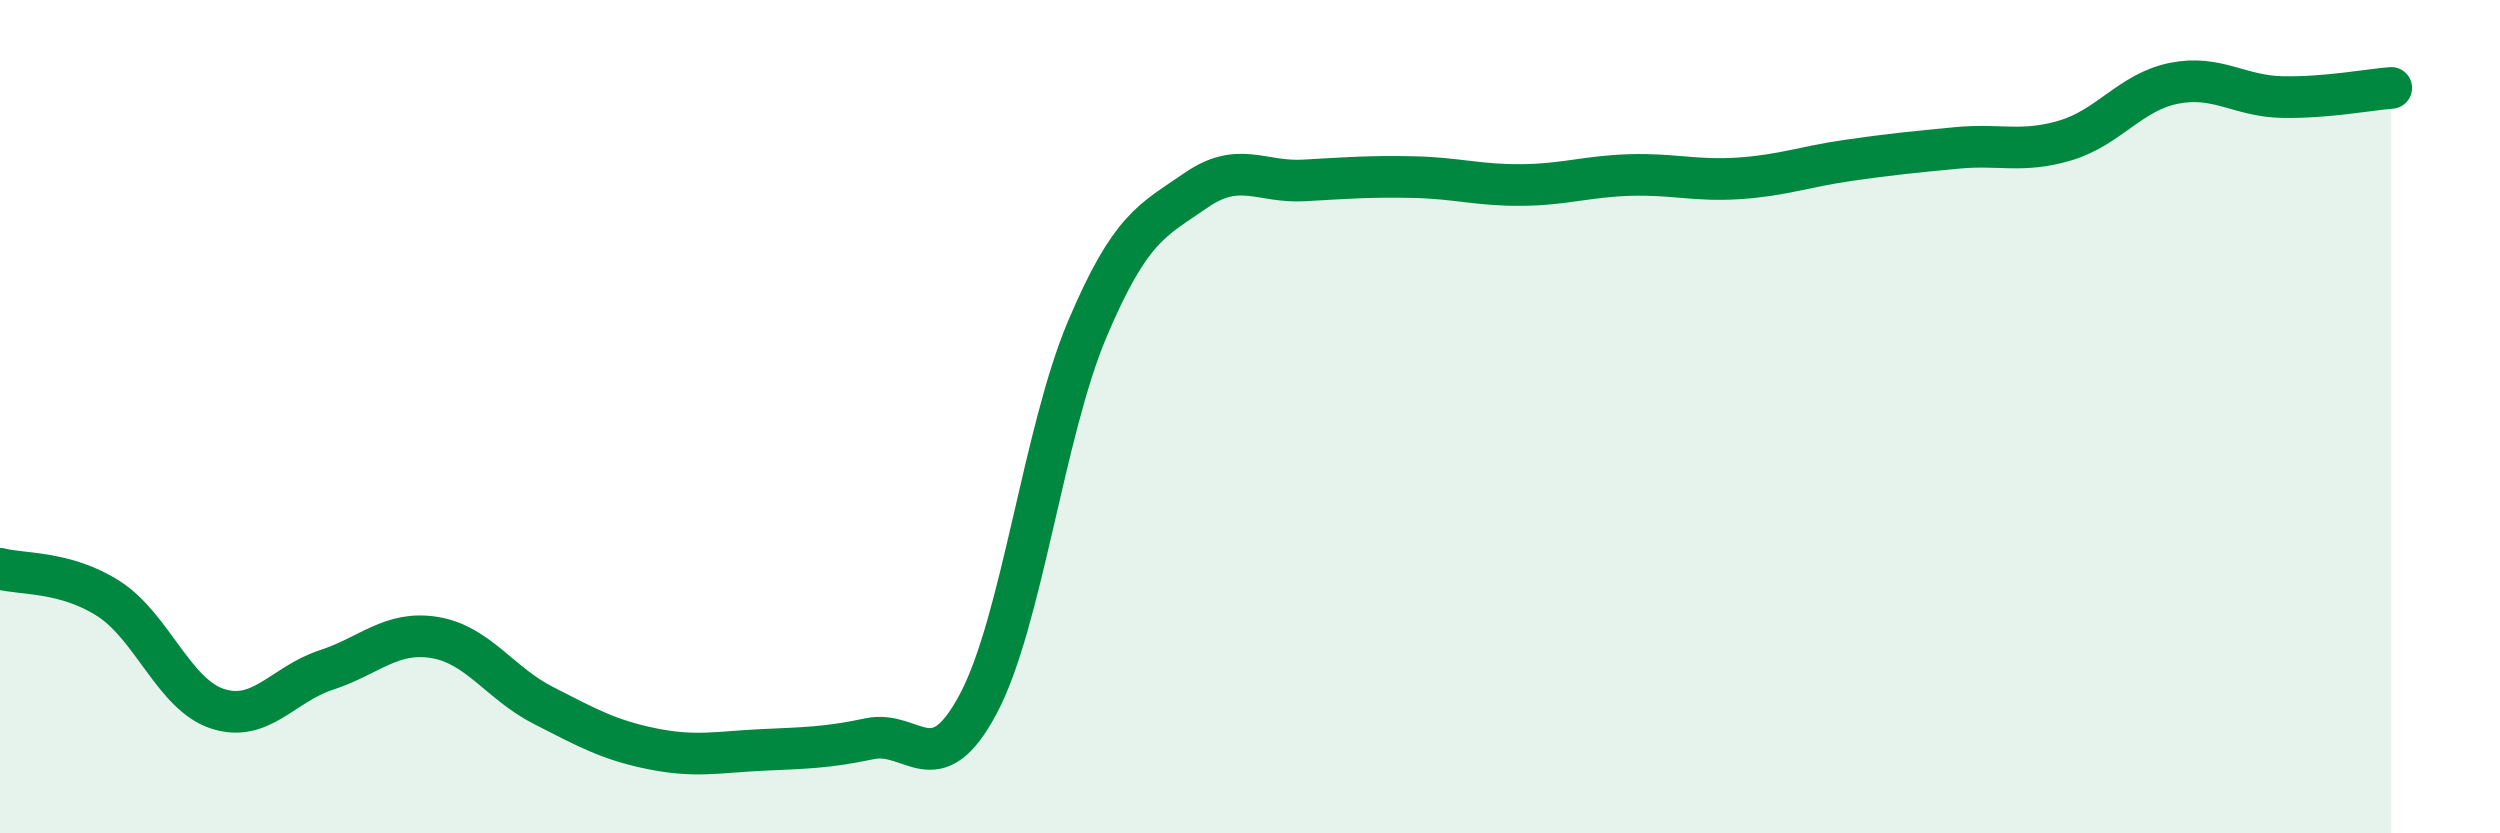
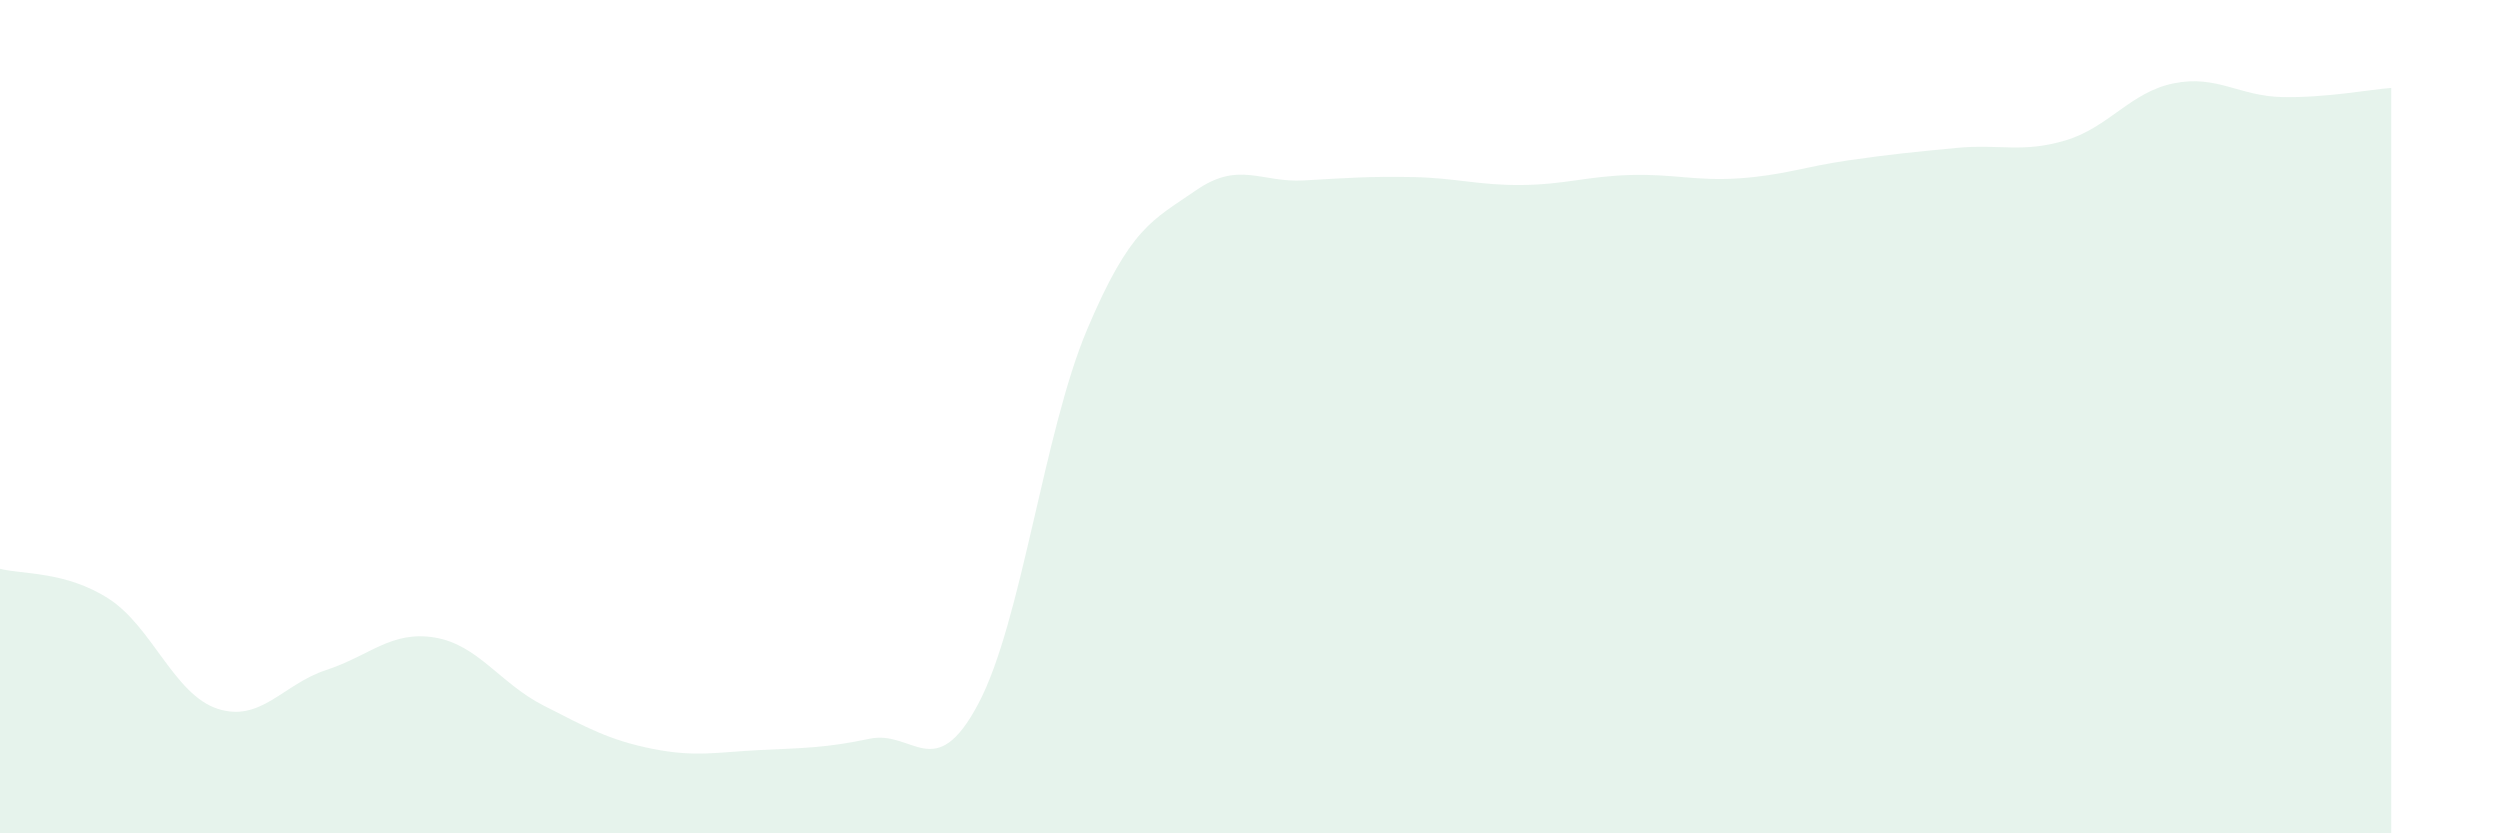
<svg xmlns="http://www.w3.org/2000/svg" width="60" height="20" viewBox="0 0 60 20">
  <path d="M 0,13.65 C 0.52,13.79 1.57,13.7 2.61,14.37 C 3.65,15.04 4.18,16.67 5.22,17.01 C 6.26,17.35 6.79,16.42 7.83,16.08 C 8.87,15.74 9.39,15.13 10.43,15.3 C 11.47,15.47 12,16.4 13.04,16.93 C 14.08,17.46 14.61,17.76 15.65,17.97 C 16.69,18.18 17.22,18.05 18.26,18 C 19.3,17.95 19.83,17.95 20.87,17.73 C 21.91,17.51 22.44,18.85 23.48,16.89 C 24.52,14.93 25.05,10.37 26.09,7.91 C 27.13,5.45 27.66,5.29 28.7,4.57 C 29.74,3.85 30.26,4.39 31.3,4.33 C 32.34,4.27 32.87,4.23 33.91,4.25 C 34.95,4.27 35.48,4.45 36.52,4.44 C 37.56,4.43 38.09,4.23 39.13,4.2 C 40.17,4.17 40.7,4.35 41.74,4.28 C 42.78,4.21 43.31,4 44.35,3.85 C 45.39,3.7 45.92,3.65 46.96,3.55 C 48,3.45 48.53,3.68 49.57,3.37 C 50.61,3.06 51.13,2.21 52.17,2 C 53.21,1.79 53.74,2.31 54.78,2.33 C 55.82,2.35 56.87,2.15 57.39,2.11L57.39 20L0 20Z" fill="#008740" opacity="0.1" stroke-linecap="round" stroke-linejoin="round" />
-   <path d="M 0,13.65 C 0.52,13.79 1.57,13.7 2.61,14.37 C 3.65,15.04 4.18,16.67 5.22,17.01 C 6.26,17.35 6.79,16.42 7.83,16.08 C 8.87,15.74 9.39,15.13 10.43,15.3 C 11.47,15.47 12,16.4 13.04,16.93 C 14.08,17.46 14.61,17.76 15.65,17.97 C 16.69,18.18 17.22,18.05 18.26,18 C 19.3,17.95 19.83,17.95 20.87,17.73 C 21.91,17.51 22.44,18.85 23.48,16.89 C 24.52,14.93 25.05,10.37 26.09,7.91 C 27.13,5.45 27.66,5.29 28.7,4.57 C 29.74,3.85 30.26,4.39 31.3,4.33 C 32.34,4.27 32.87,4.23 33.91,4.25 C 34.95,4.27 35.48,4.45 36.52,4.44 C 37.56,4.43 38.09,4.23 39.13,4.2 C 40.17,4.17 40.7,4.35 41.74,4.28 C 42.78,4.21 43.31,4 44.35,3.85 C 45.39,3.7 45.92,3.65 46.96,3.55 C 48,3.45 48.53,3.68 49.57,3.37 C 50.61,3.06 51.13,2.21 52.17,2 C 53.21,1.79 53.74,2.31 54.78,2.33 C 55.82,2.35 56.87,2.15 57.39,2.11" stroke="#008740" stroke-width="1" fill="none" stroke-linecap="round" stroke-linejoin="round" />
</svg>